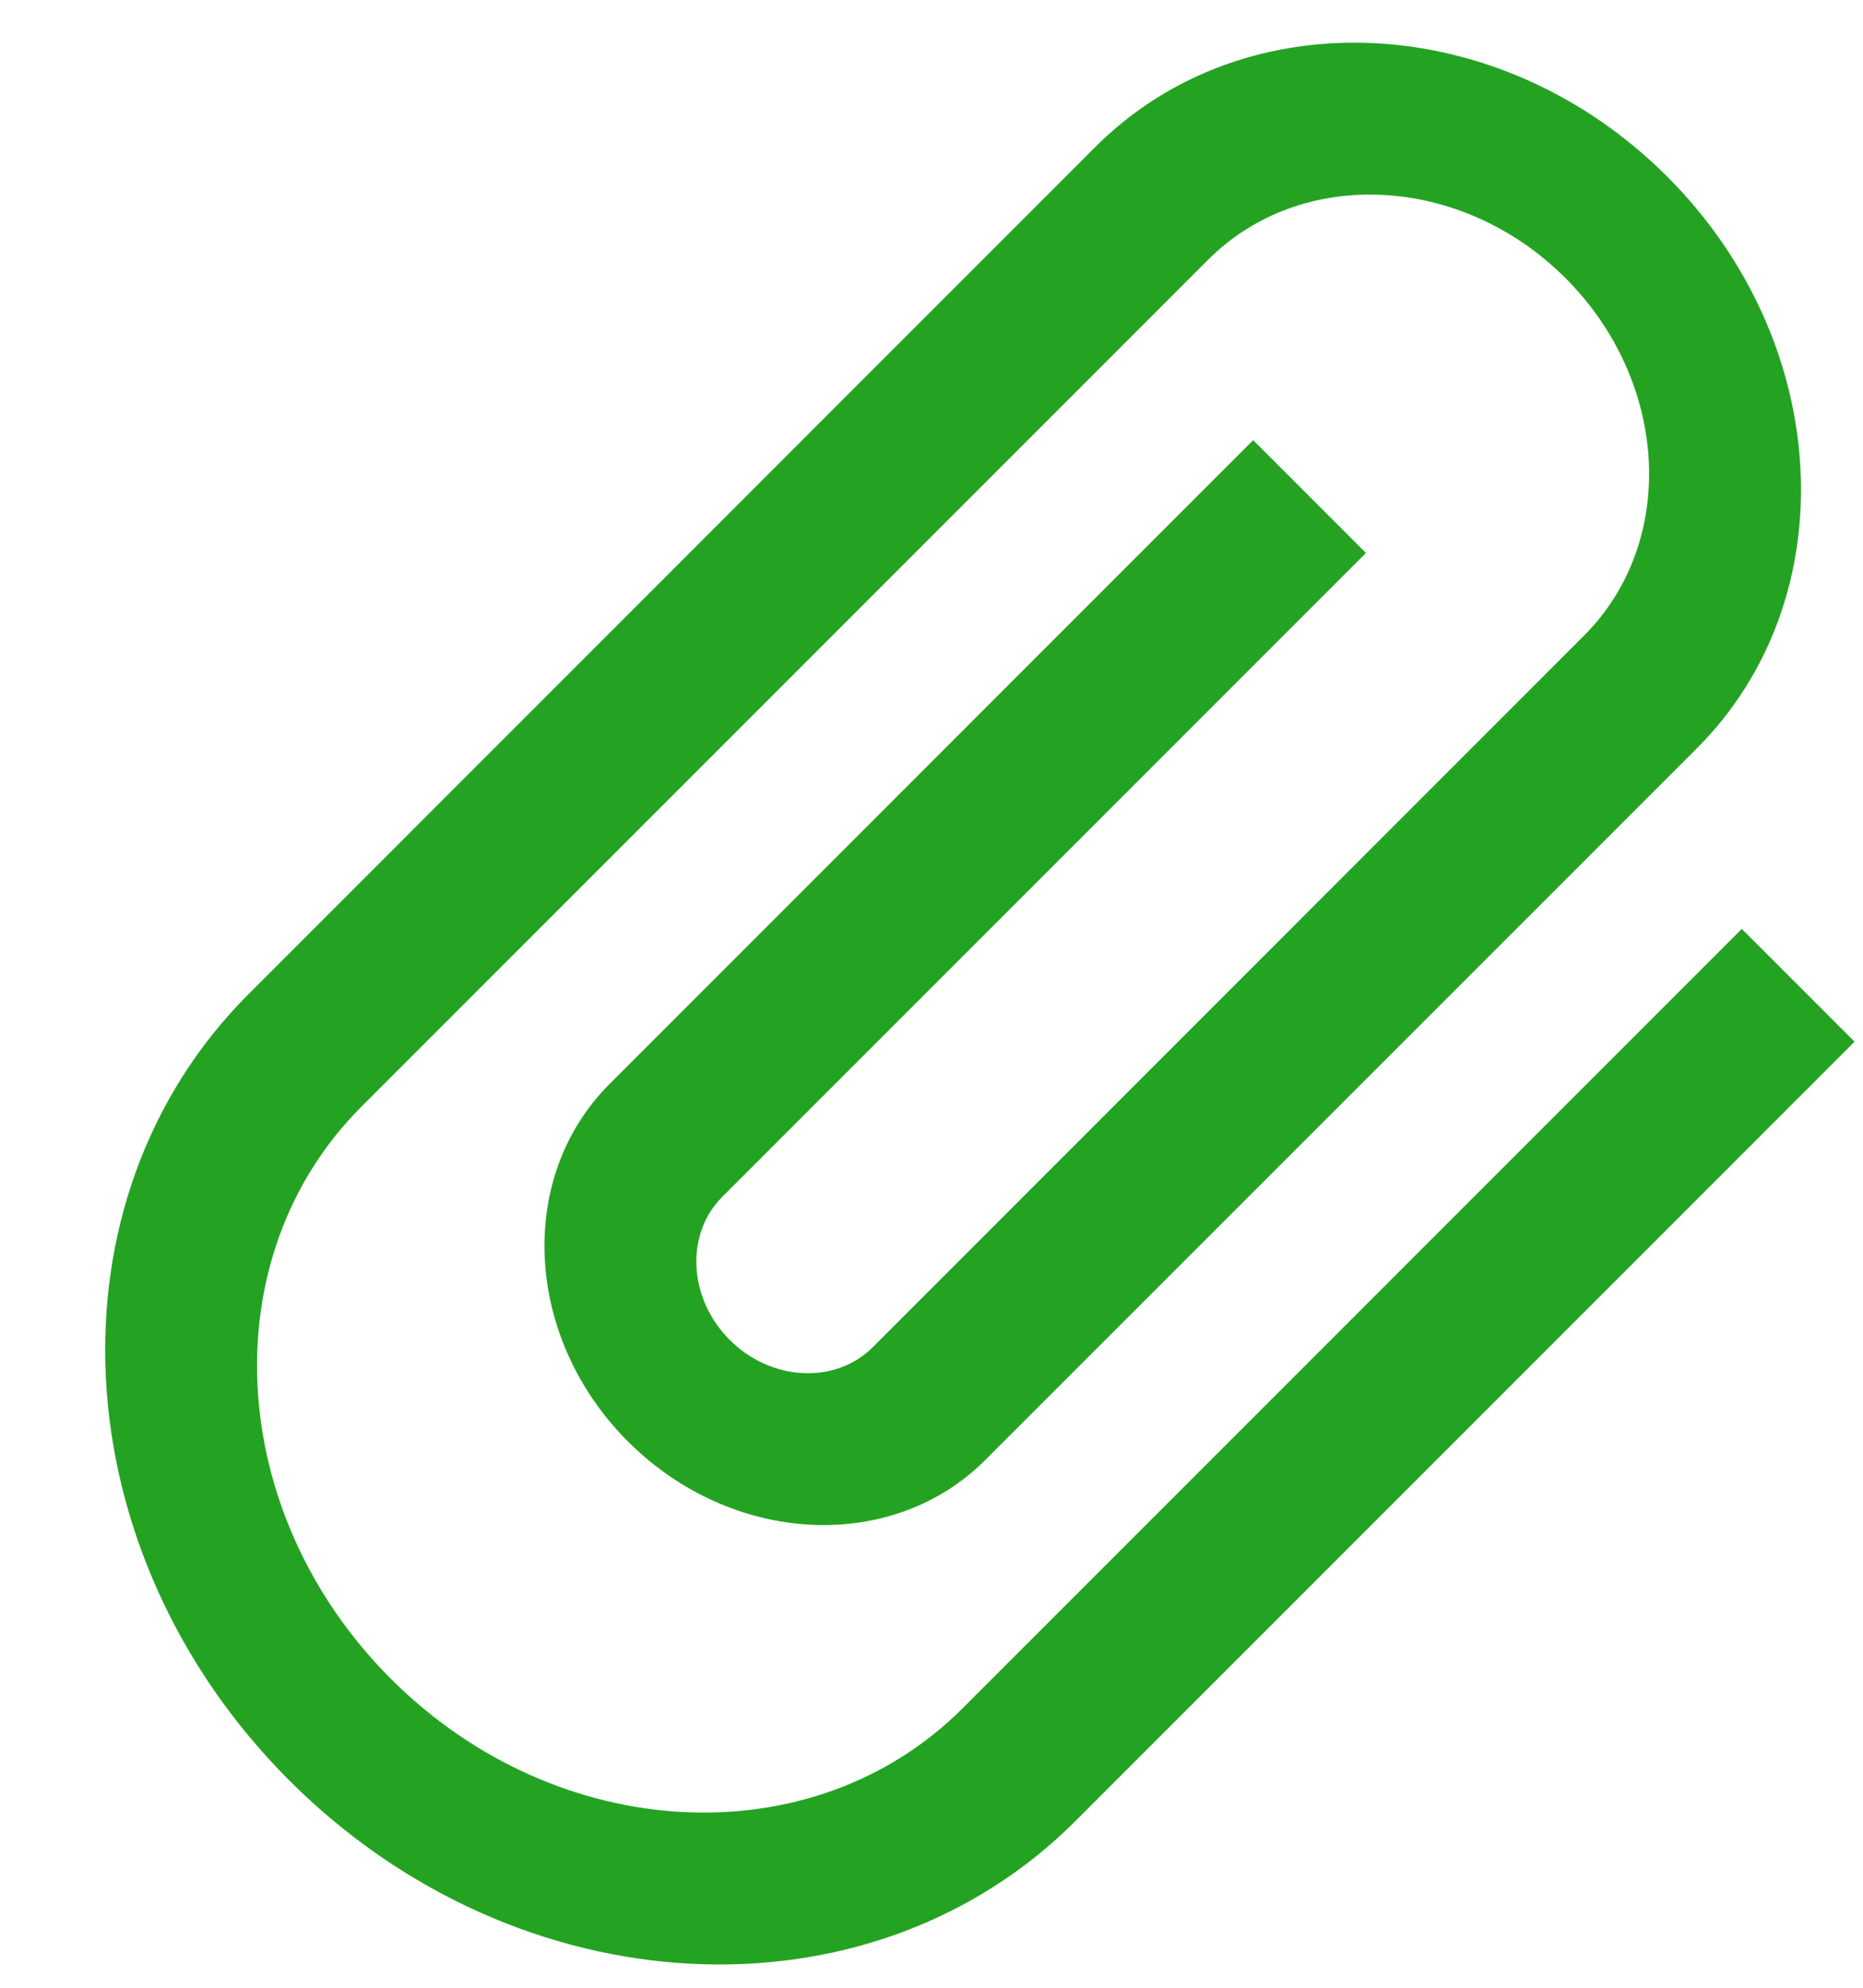
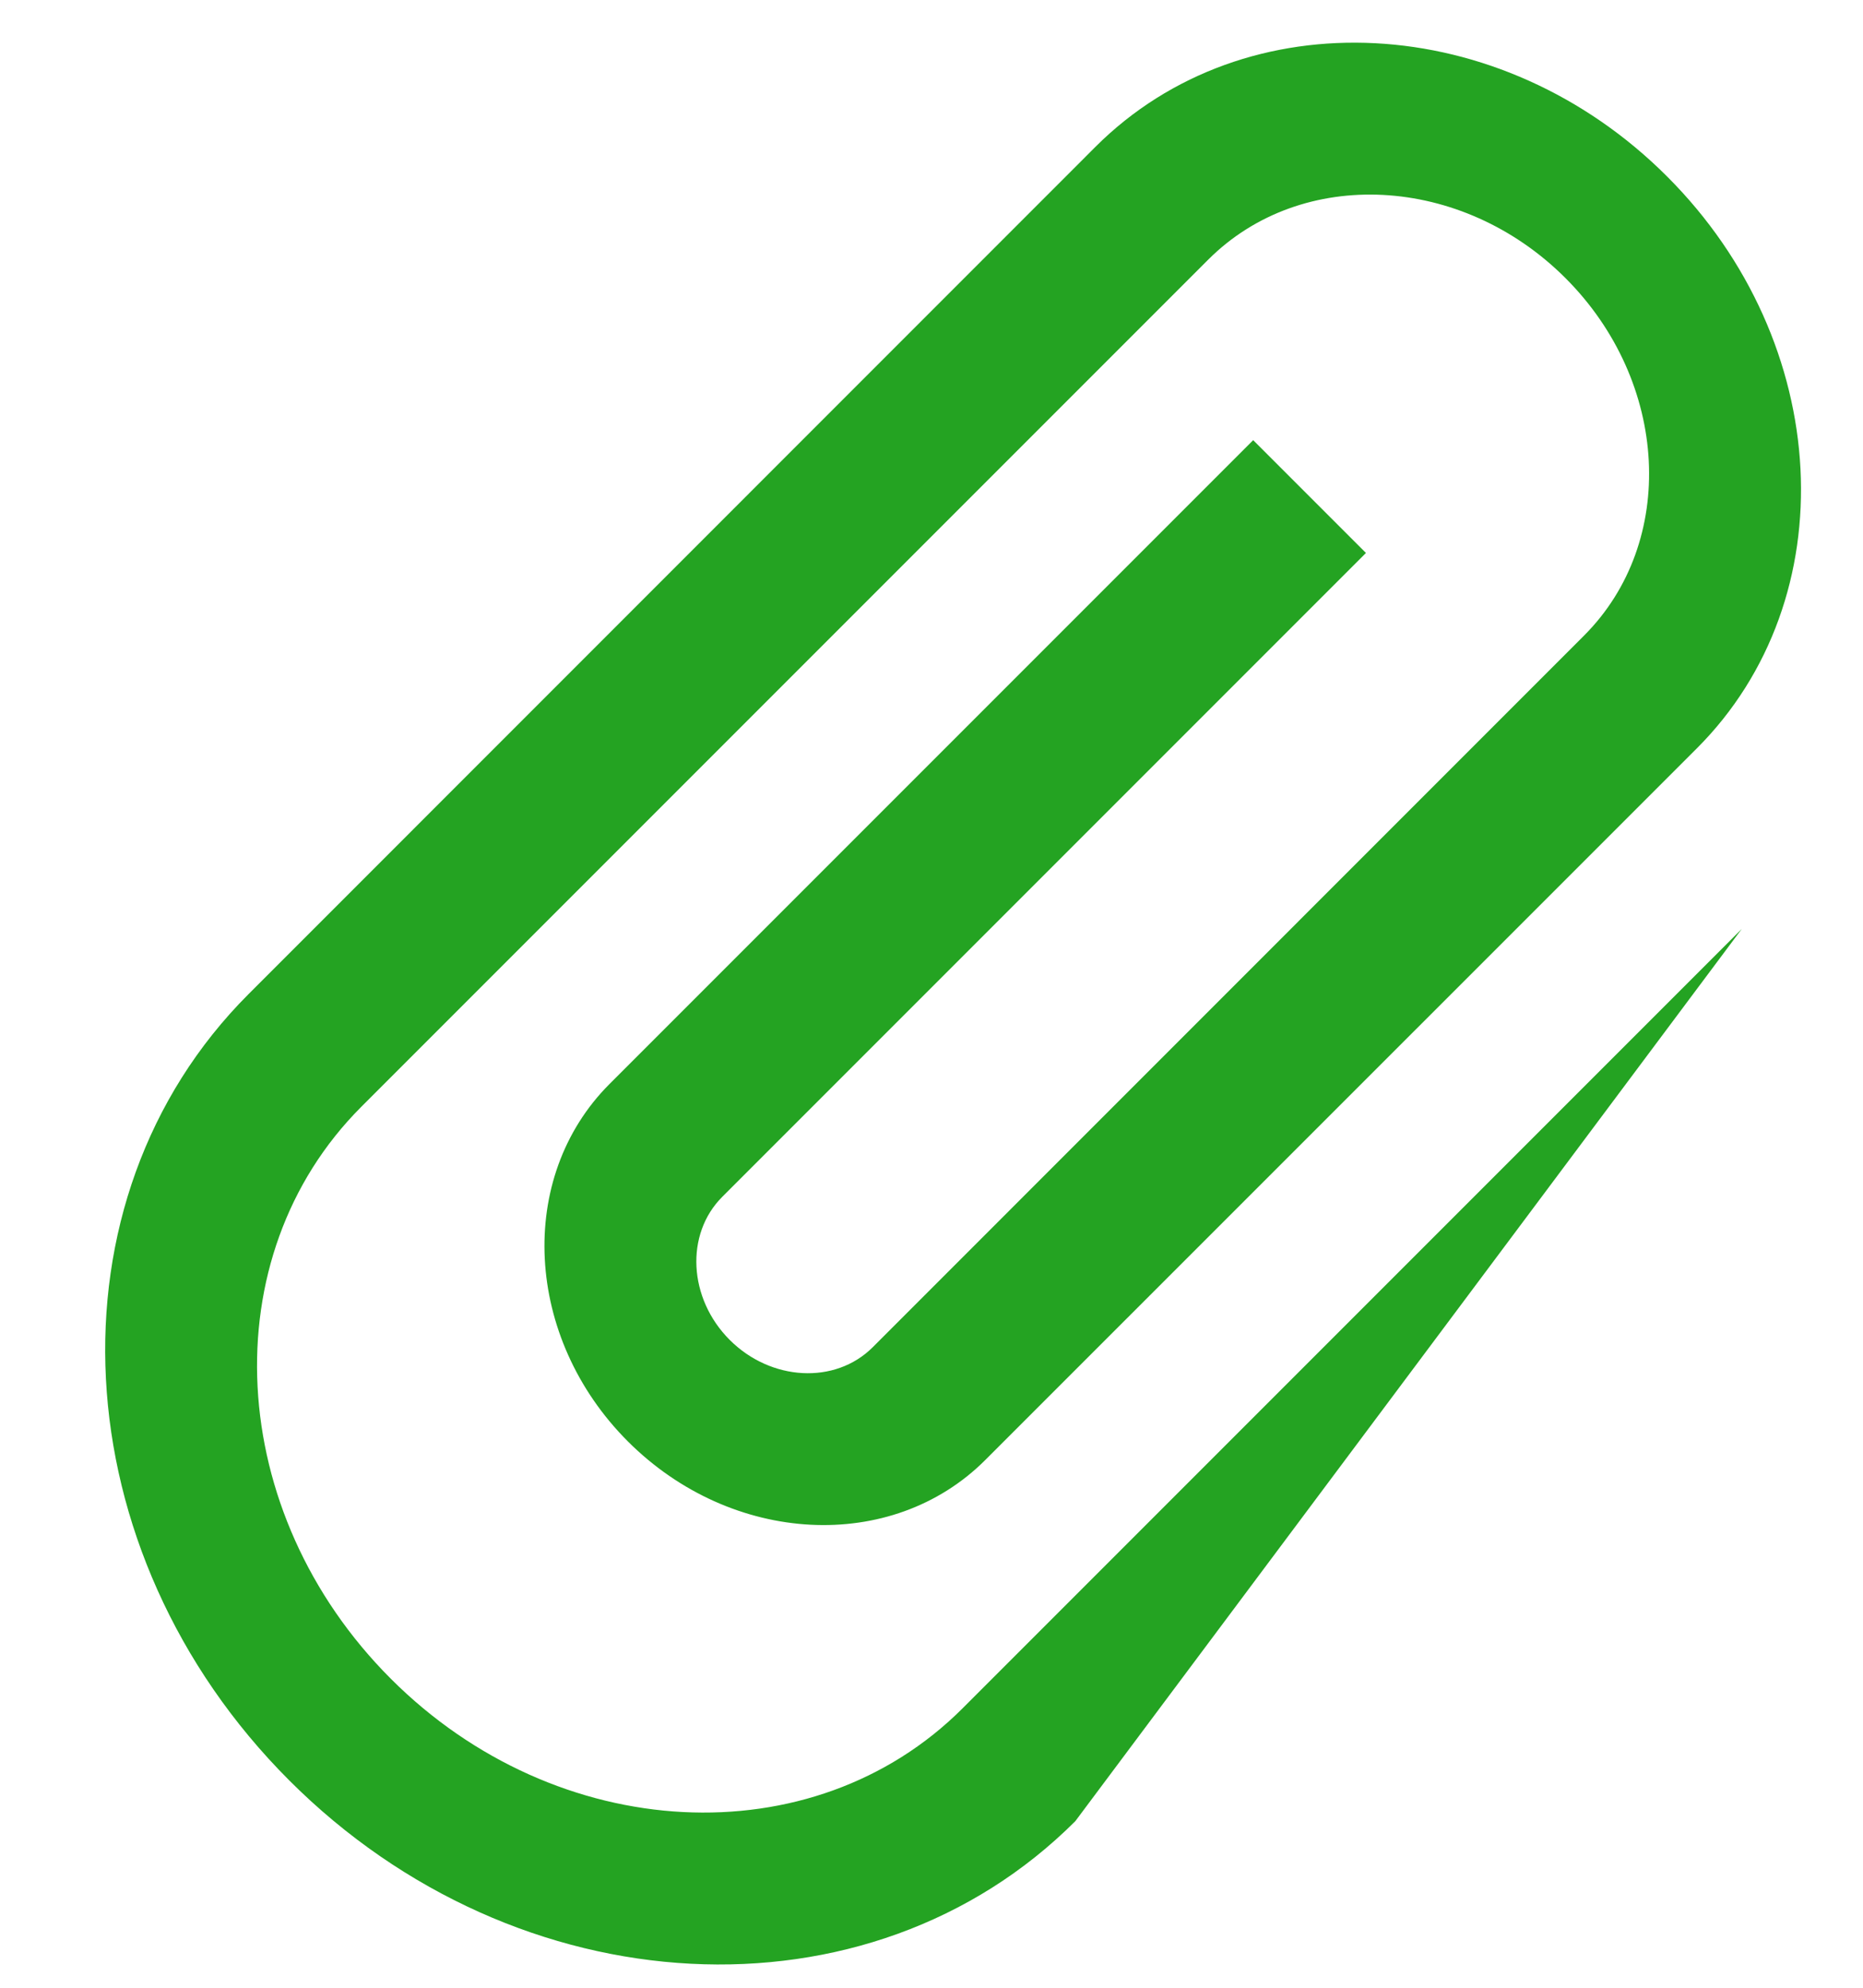
<svg xmlns="http://www.w3.org/2000/svg" width="15" height="16" viewBox="0 0 15 16" fill="none">
-   <path d="M14.024 7.477L7.75 13.751C6.544 14.957 4.484 14.85 3.147 13.513C1.809 12.175 1.703 10.116 2.908 8.91L9.728 2.09C10.481 1.337 11.77 1.404 12.605 2.239C13.44 3.074 13.507 4.363 12.754 5.116L7.026 10.845C6.725 11.145 6.208 11.118 5.875 10.785C5.542 10.452 5.515 9.934 5.815 9.634L10.998 4.451L10.09 3.543L4.907 8.726C4.155 9.479 4.221 10.768 5.056 11.603C5.892 12.438 7.18 12.505 7.933 11.752L13.662 6.024C14.868 4.818 14.761 2.758 13.423 1.421C12.086 0.083 10.026 -0.023 8.82 1.182L2.001 8.002C0.342 9.661 0.489 12.491 2.329 14.331C4.168 16.171 6.999 16.317 8.658 14.659L14.932 8.385L14.024 7.477Z" fill="#24A322" />
+   <path d="M14.024 7.477L7.75 13.751C6.544 14.957 4.484 14.85 3.147 13.513C1.809 12.175 1.703 10.116 2.908 8.91L9.728 2.09C10.481 1.337 11.77 1.404 12.605 2.239C13.44 3.074 13.507 4.363 12.754 5.116L7.026 10.845C6.725 11.145 6.208 11.118 5.875 10.785C5.542 10.452 5.515 9.934 5.815 9.634L10.998 4.451L10.09 3.543L4.907 8.726C4.155 9.479 4.221 10.768 5.056 11.603C5.892 12.438 7.18 12.505 7.933 11.752L13.662 6.024C14.868 4.818 14.761 2.758 13.423 1.421C12.086 0.083 10.026 -0.023 8.82 1.182L2.001 8.002C0.342 9.661 0.489 12.491 2.329 14.331C4.168 16.171 6.999 16.317 8.658 14.659L14.024 7.477Z" fill="#24A322" />
</svg>